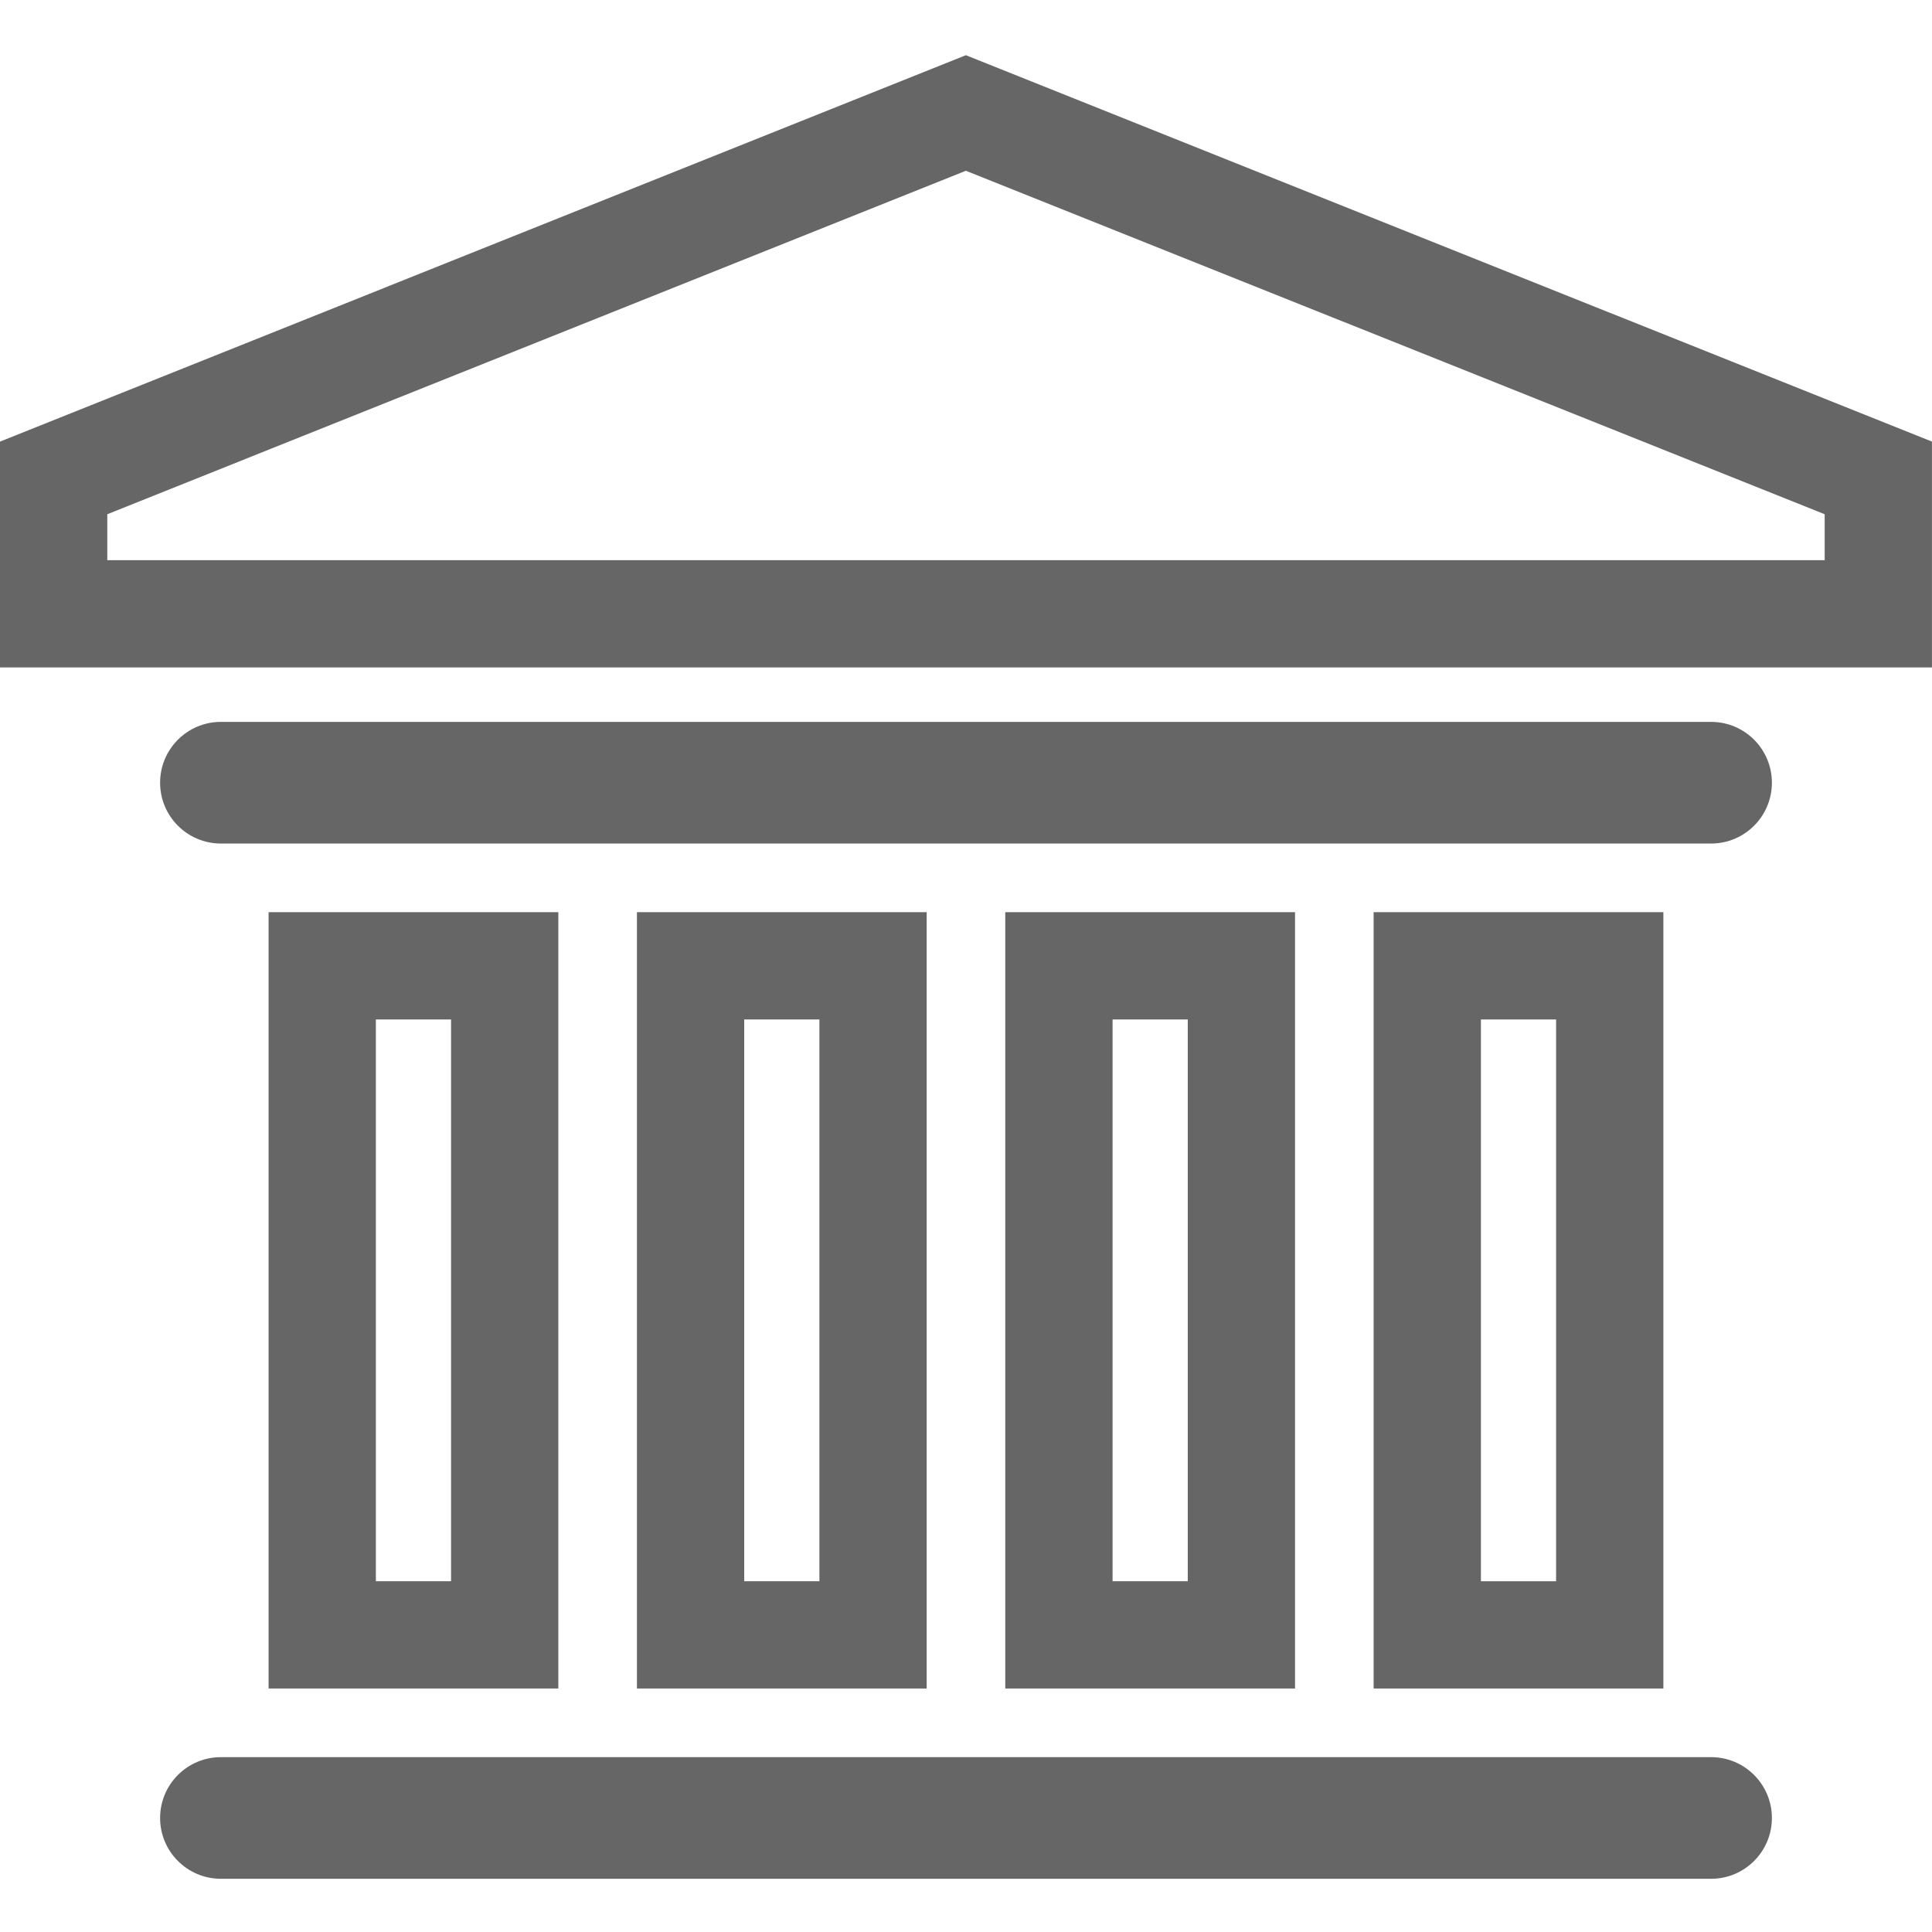
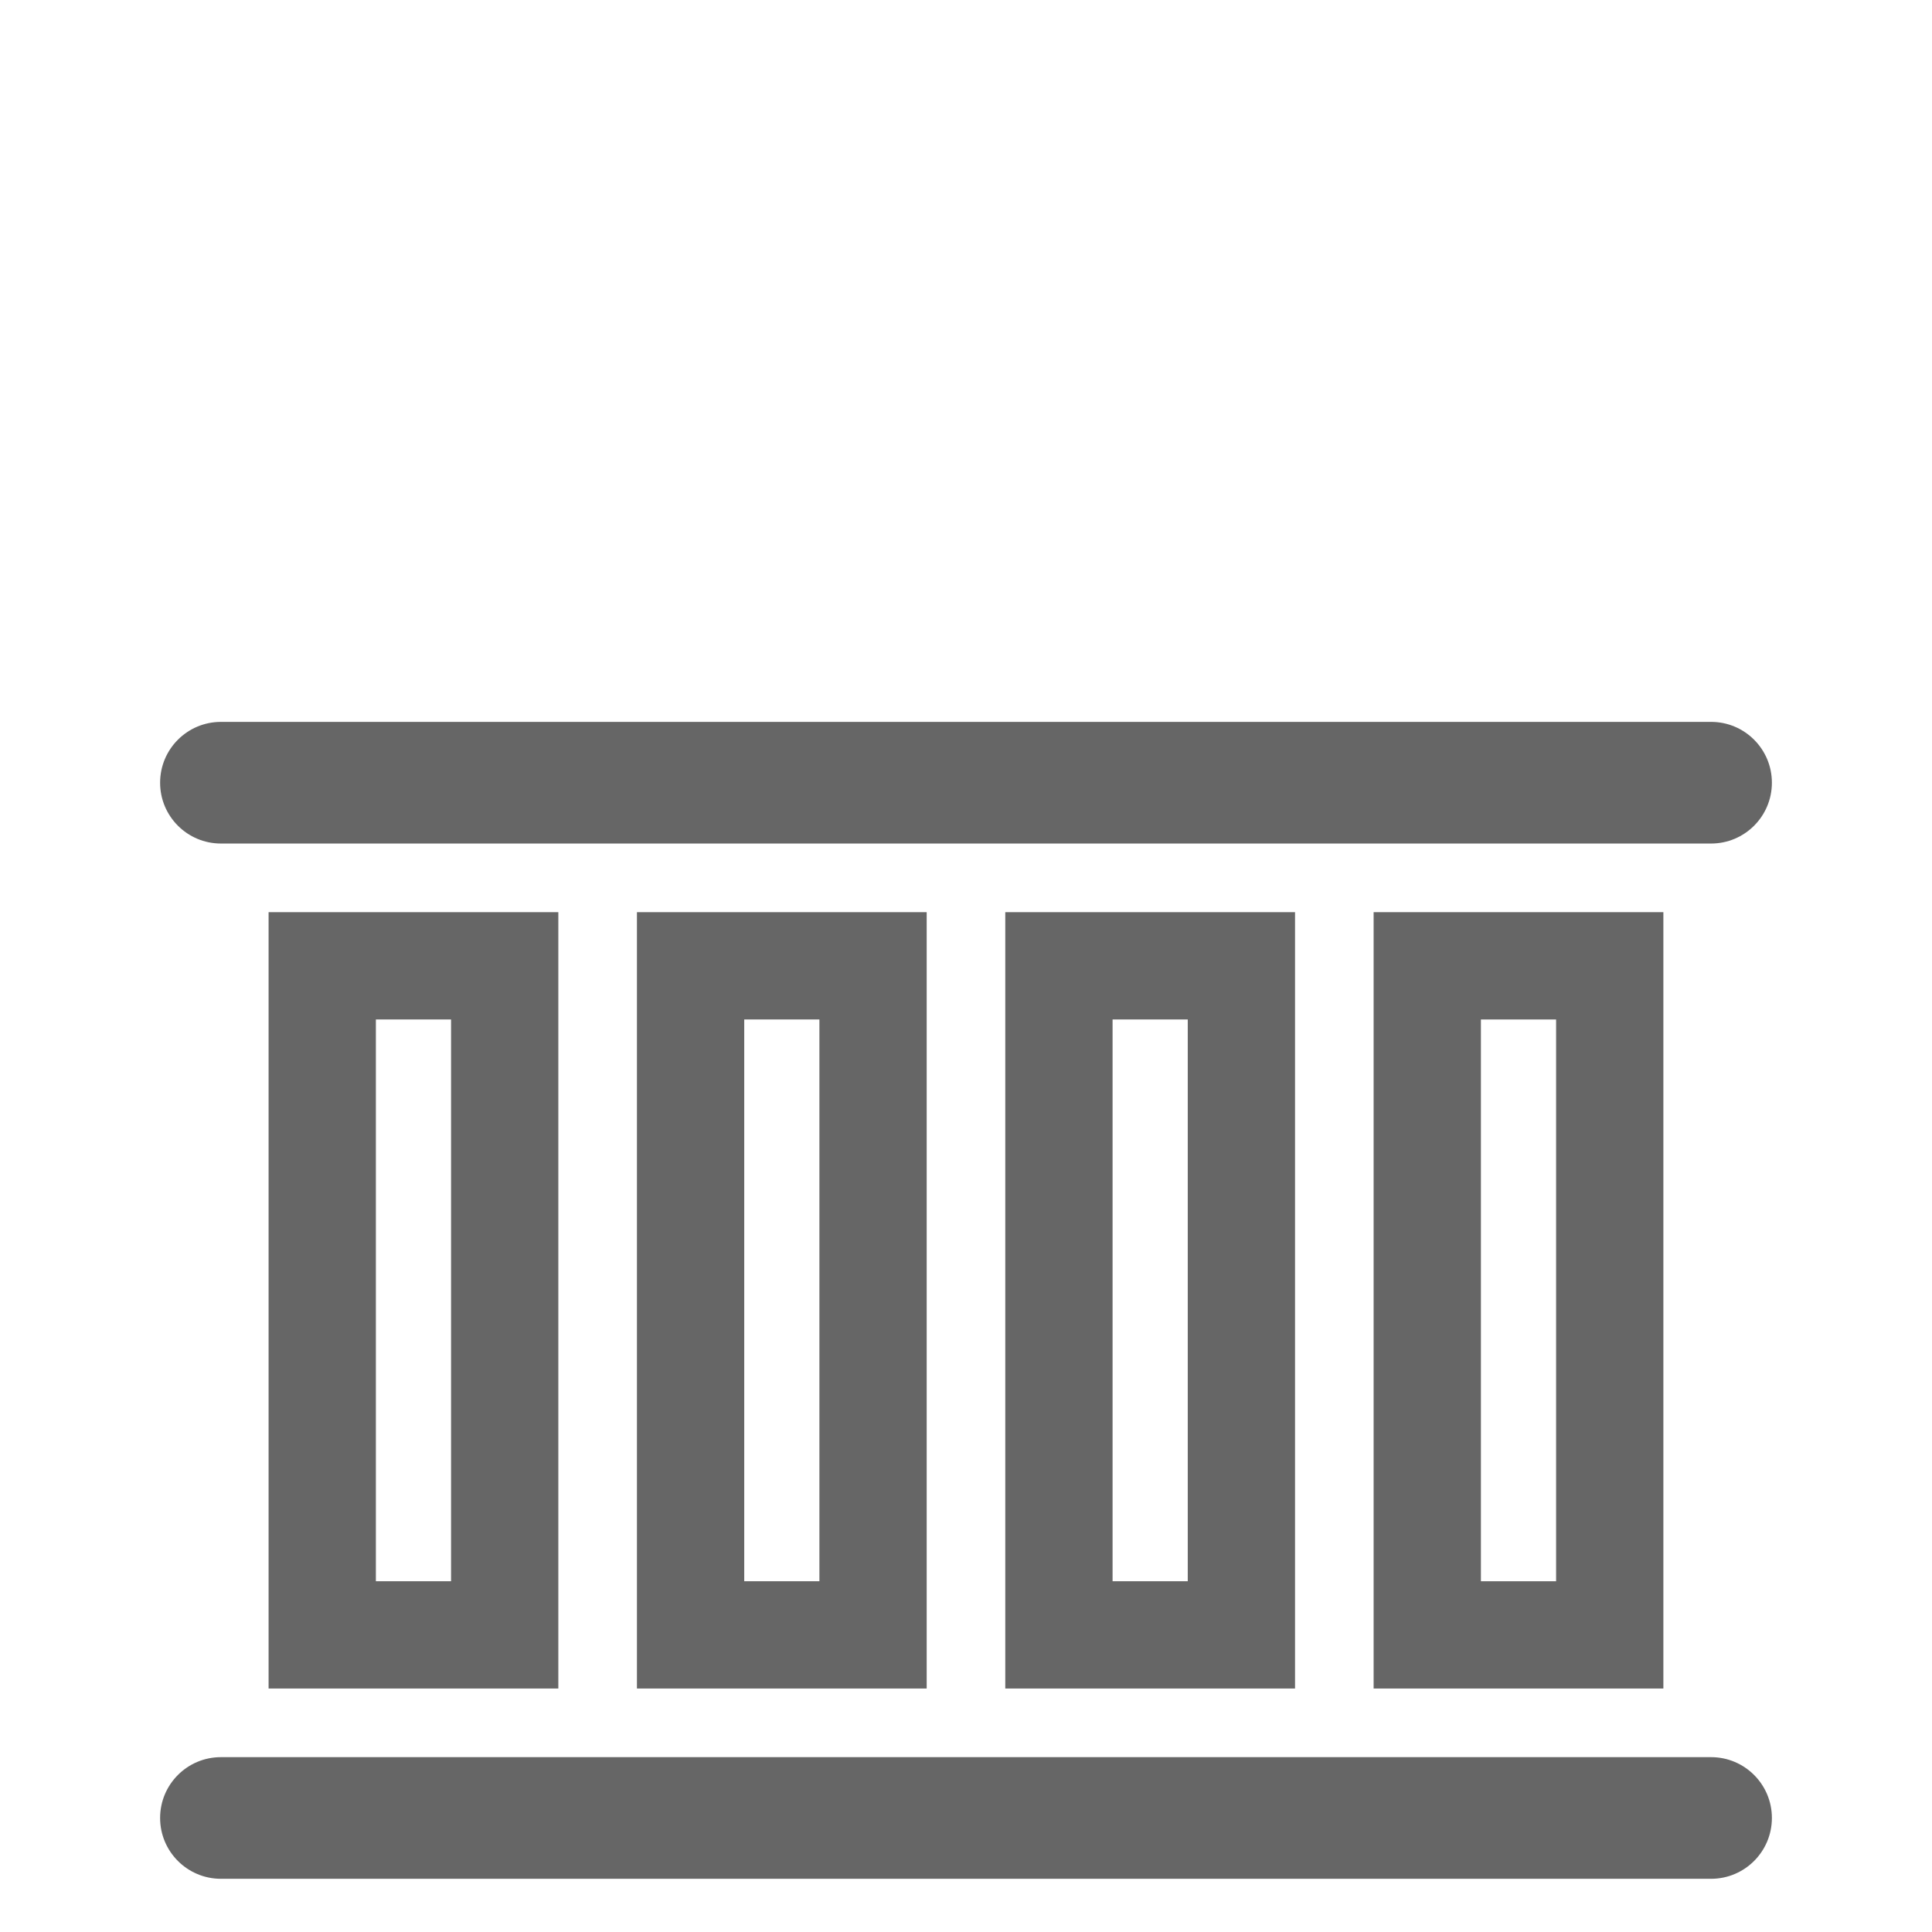
<svg xmlns="http://www.w3.org/2000/svg" version="1.1" id="Ebene_1" x="0px" y="0px" width="198.43px" height="198.43px" viewBox="0 0 198.43 198.43" enable-background="new 0 0 198.43 198.43" xml:space="preserve">
  <path fill="#666666" d="M57.345,173.422H27.586V93.687h29.759V173.422z M38.605,162.404h7.722v-57.698h-7.722V162.404z" />
  <path fill="#666666" d="M95.177,173.422H65.418V93.687h29.759V173.422z M76.437,162.404h7.722v-57.698h-7.722V162.404z" />
  <path fill="#666666" d="M133.009,173.422h-29.76V93.687h29.76V173.422z M114.269,162.404h7.722v-57.698h-7.722V162.404z" />
  <path fill="#666666" d="M170.84,173.422h-29.76V93.687h29.76V173.422z M152.1,162.404h7.722v-57.698H152.1V162.404z" />
-   <path fill="#666666" d="M198.426,68.551H0V45.355L99.201,5.67l99.225,39.685V68.551z M11.019,57.532h176.388v-4.717L99.201,17.538  L11.019,52.815V57.532z" />
  <g>
    <path fill="#666666" d="M16.444,80.39c0,3.45,2.795,6.247,6.247,6.247H175.74c3.45,0,6.246-2.797,6.246-6.247   s-2.796-6.247-6.246-6.247H22.69C19.239,74.143,16.444,76.941,16.444,80.39C16.444,80.39,16.444,76.941,16.444,80.39z" />
  </g>
  <g>
    <path fill="#666666" d="M16.444,186.718c0,3.45,2.795,6.247,6.247,6.247H175.74c3.45,0,6.246-2.797,6.246-6.247   c0-3.449-2.796-6.246-6.246-6.246H22.69C19.239,180.472,16.444,183.269,16.444,186.718   C16.444,186.718,16.444,183.269,16.444,186.718z" />
  </g>
</svg>